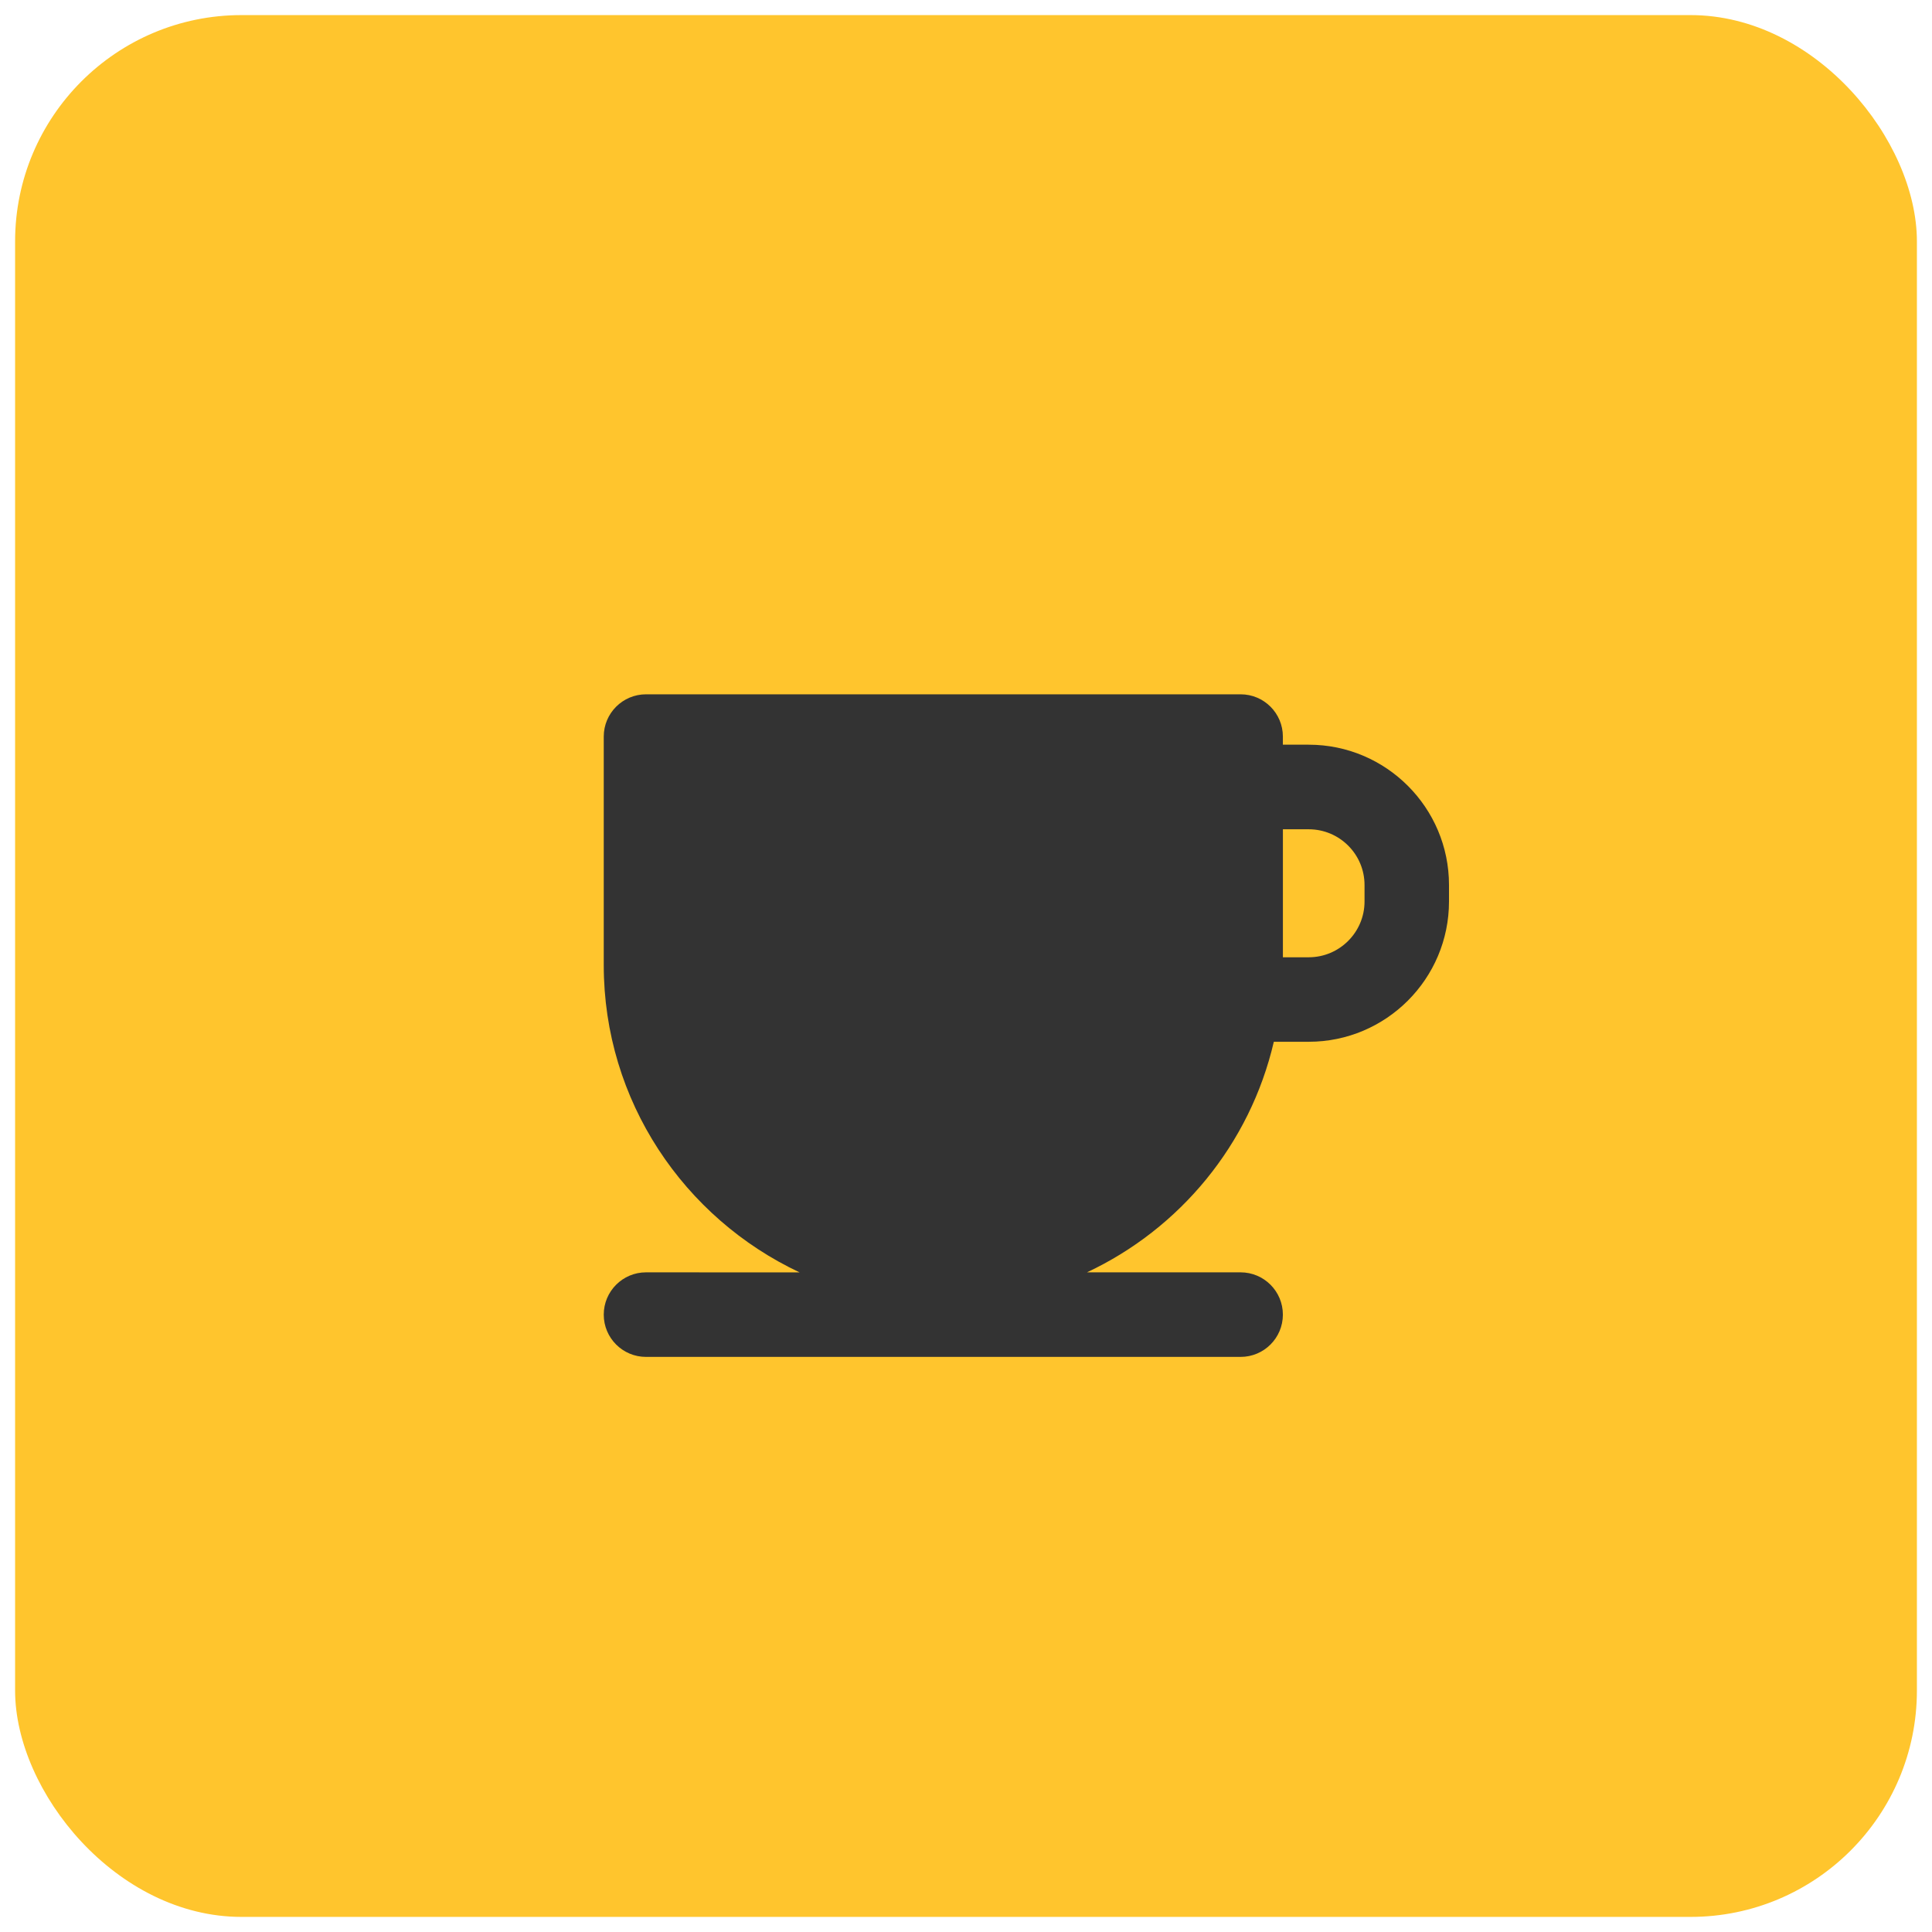
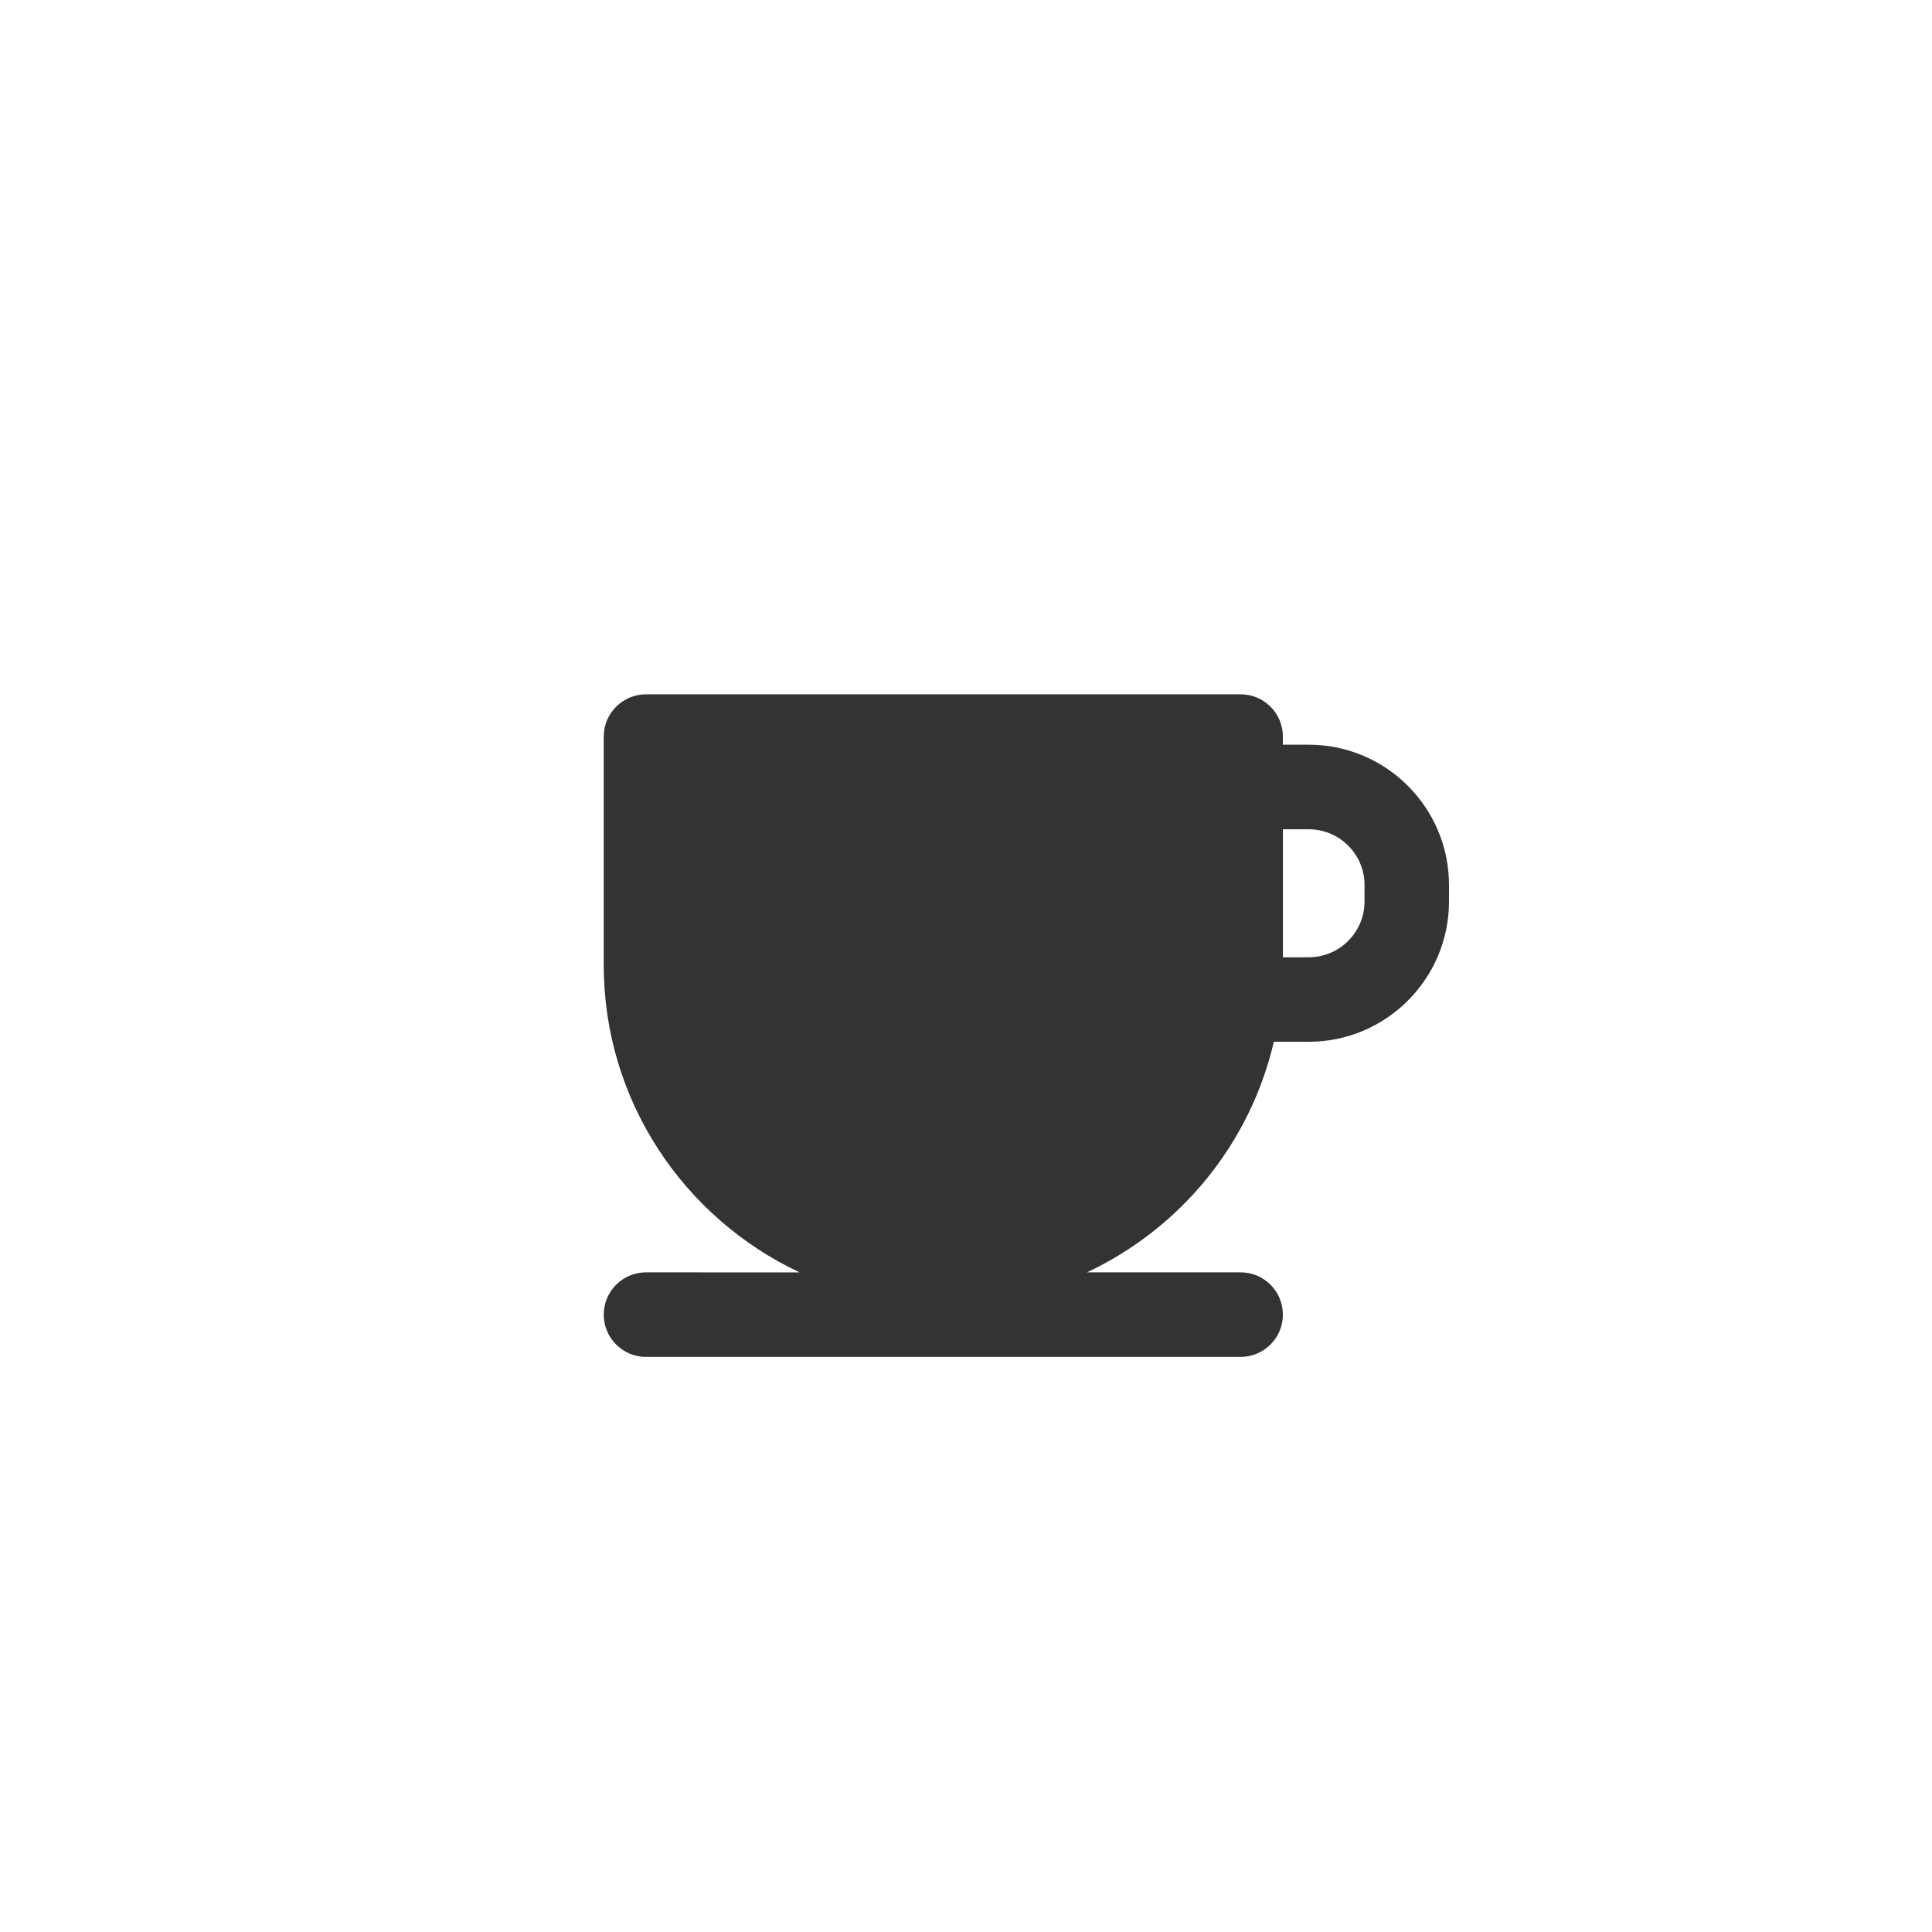
<svg xmlns="http://www.w3.org/2000/svg" width="64" height="64" viewBox="0 0 64 64" fill="none">
  <desc>
			Created with Pixso.
	</desc>
  <defs />
-   <rect id="icon" rx="7.5" width="63" height="63" transform="translate(0.5 0.5)" fill="#FFC52D" fill-opacity="1" />
  <path id="Subtract" d="M43.353 24.669L42.497 24.669L42.497 24.4C42.497 23.627 41.871 23 41.097 23L21.401 23C20.627 23 20 23.627 20 24.4L20 31.972C20 36.472 22.664 40.352 26.489 42.15L21.4 42.148C20.626 42.148 20 42.776 20 43.549C20 44.322 20.626 44.949 21.4 44.949L41.096 44.949C41.871 44.949 42.497 44.322 42.497 43.549C42.497 42.776 41.871 42.148 41.096 42.148L36.007 42.148C39.091 40.701 41.41 37.901 42.197 34.51L43.352 34.51C45.916 34.51 48 32.425 48 29.862L48 29.317C48 26.754 45.916 24.669 43.353 24.669ZM45.202 29.863C45.202 30.883 44.371 31.711 43.354 31.711L42.498 31.711L42.498 27.471L43.354 27.471C44.374 27.471 45.202 28.299 45.202 29.318L45.202 29.863Z" clip-rule="evenodd" fill="#333333" fill-opacity="1" fill-rule="evenodd" />
</svg>